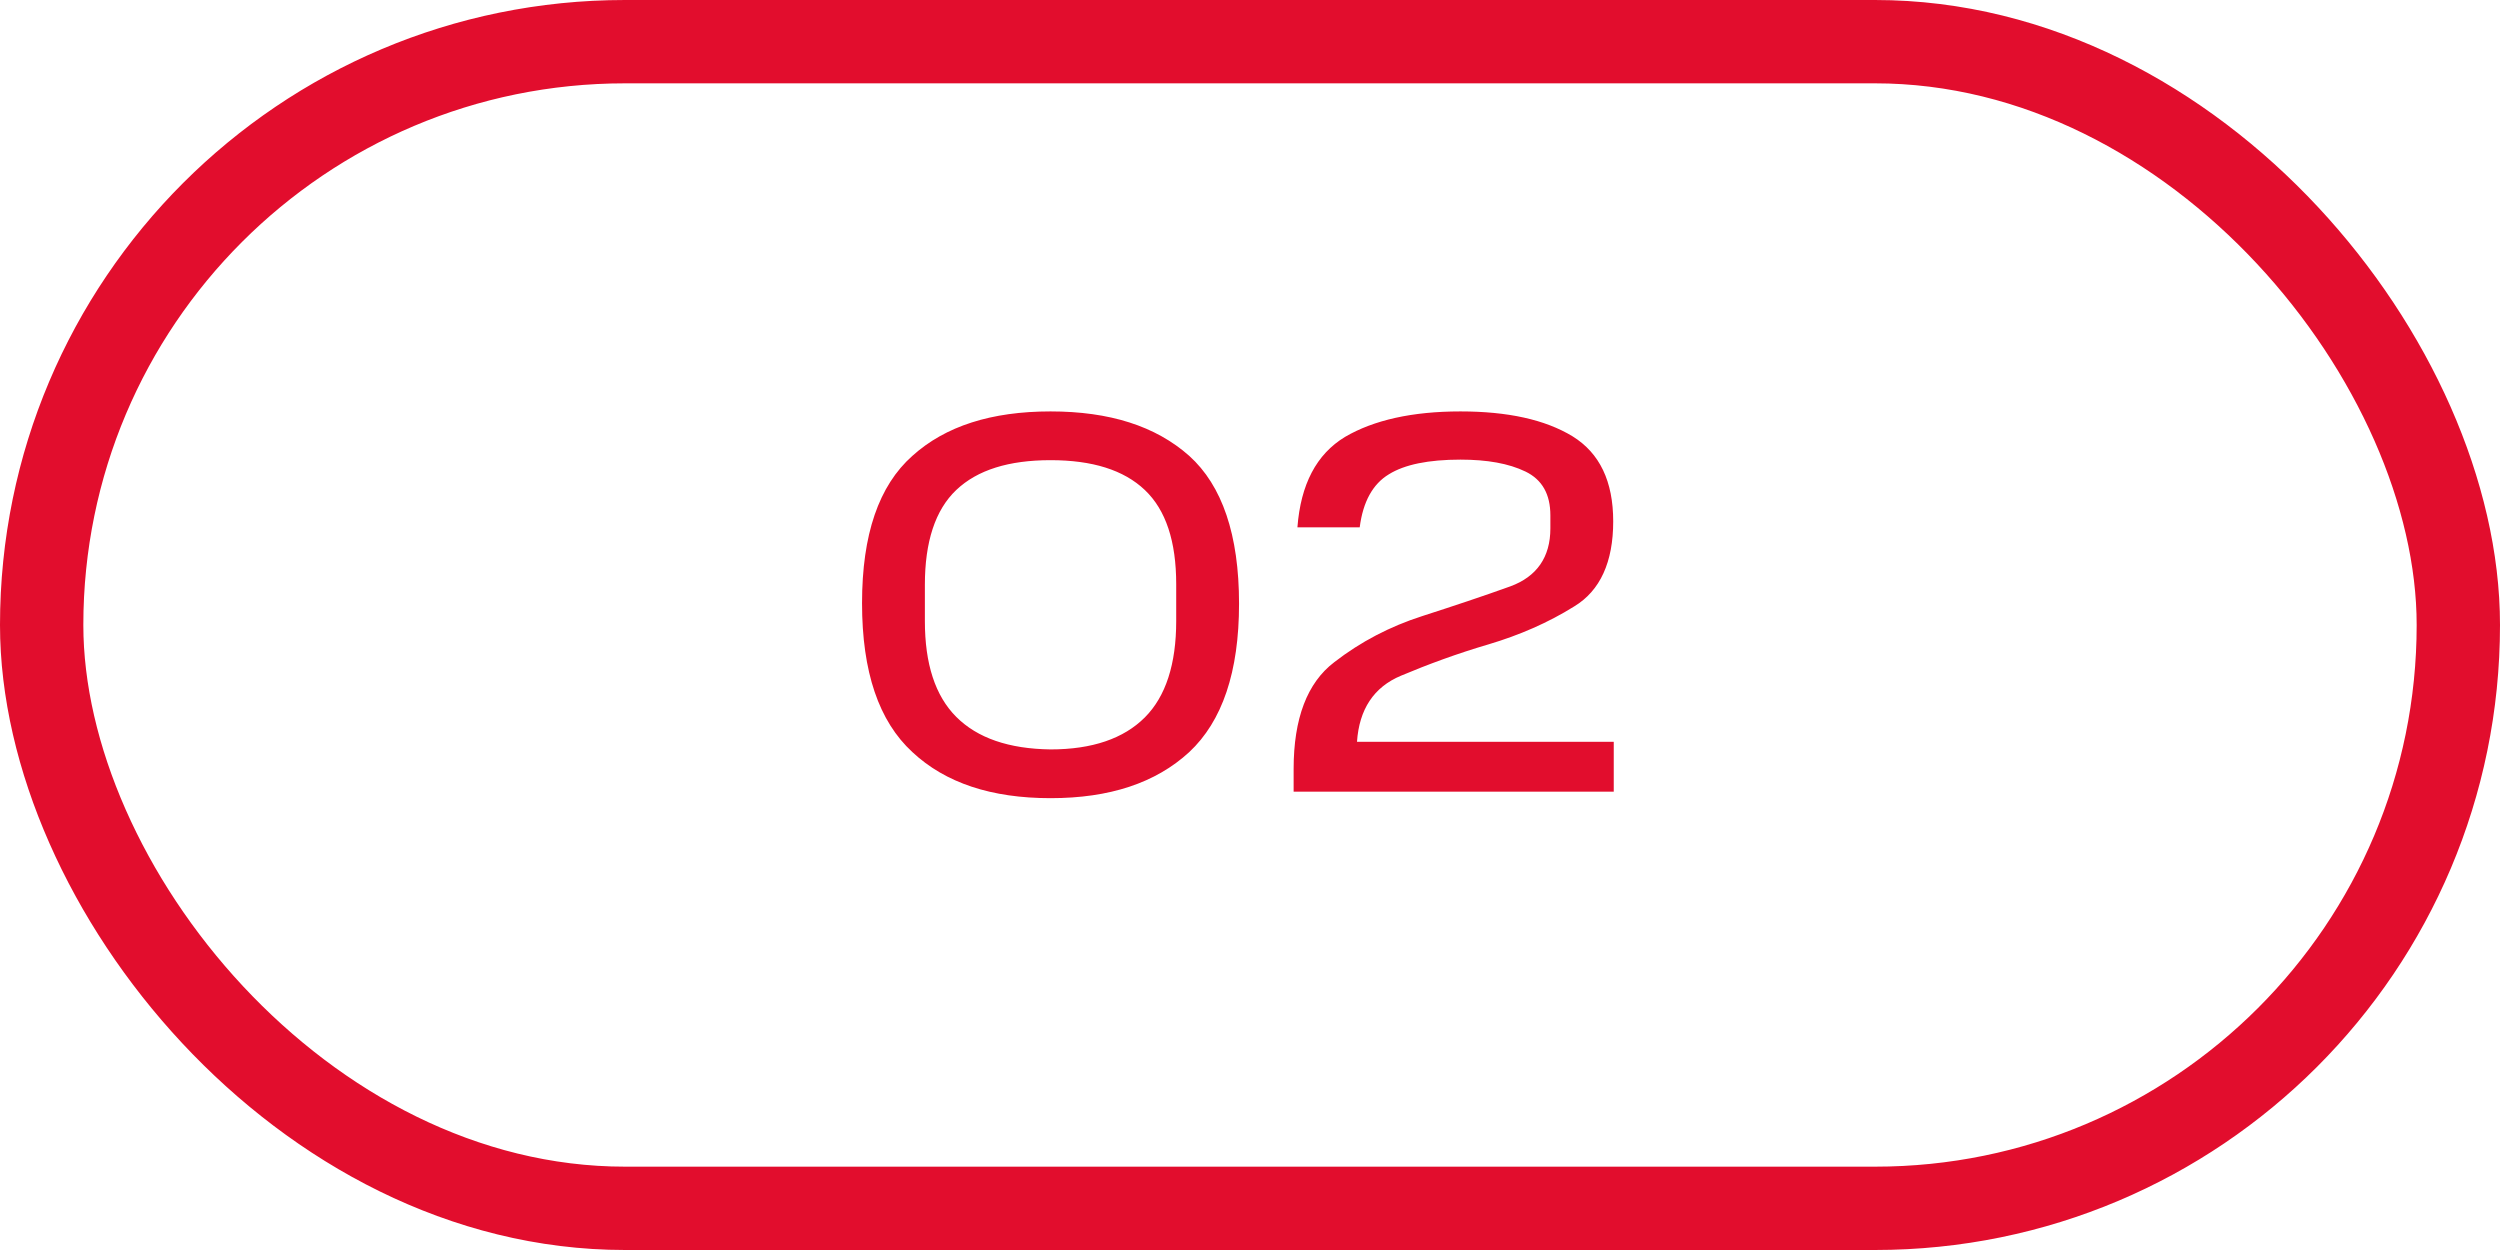
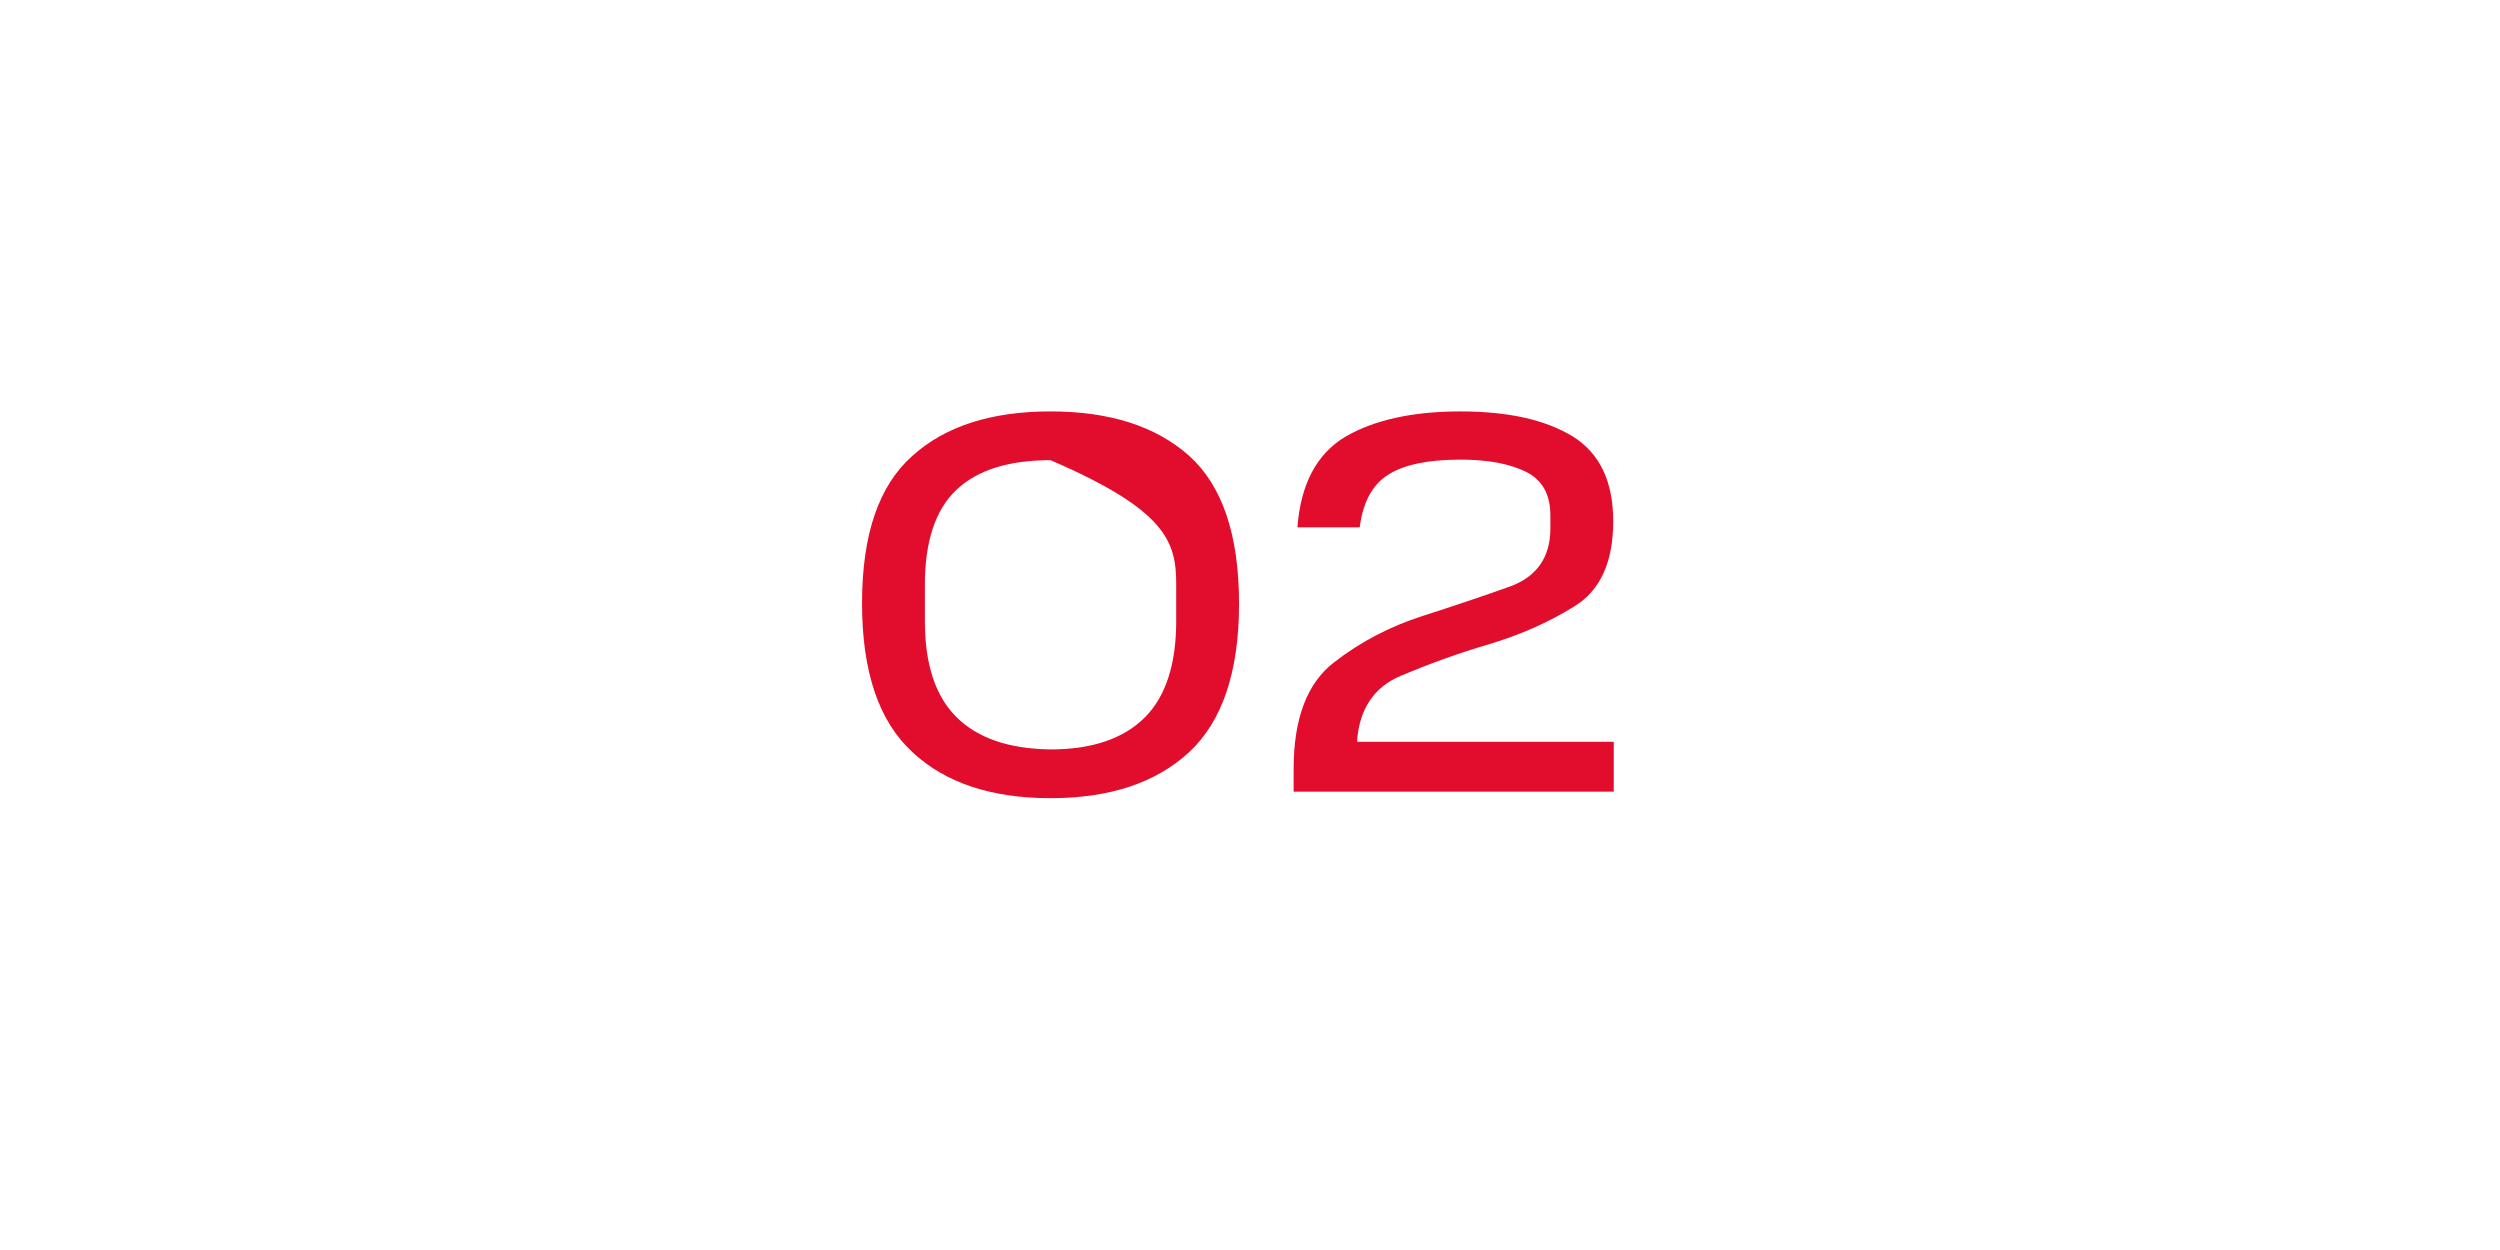
<svg xmlns="http://www.w3.org/2000/svg" width="60" height="30" viewBox="0 0 60 30" fill="none">
-   <path d="M20.689 14.476C20.689 16.127 21.092 17.31 21.898 18.051C22.691 18.792 23.796 19.156 25.213 19.156C26.63 19.156 27.735 18.792 28.541 18.051C29.334 17.31 29.737 16.127 29.737 14.489C29.737 12.838 29.334 11.655 28.541 10.94C27.735 10.225 26.63 9.874 25.213 9.874C23.796 9.874 22.691 10.225 21.898 10.94C21.092 11.655 20.689 12.825 20.689 14.476ZM28.229 14.905C28.229 15.932 27.982 16.712 27.475 17.219C26.968 17.726 26.214 17.986 25.213 17.986C24.212 17.973 23.458 17.713 22.951 17.206C22.444 16.699 22.197 15.932 22.197 14.905V14.034C22.197 13.007 22.444 12.24 22.951 11.759C23.458 11.278 24.212 11.044 25.213 11.044C26.214 11.044 26.968 11.278 27.475 11.759C27.982 12.24 28.229 12.994 28.229 14.021V14.905ZM31.047 18.454V19H38.73V17.804H32.568C32.62 17.024 32.971 16.491 33.621 16.218C34.271 15.945 34.973 15.685 35.727 15.464C36.468 15.243 37.157 14.944 37.781 14.554C38.405 14.177 38.717 13.488 38.717 12.513C38.717 11.551 38.392 10.875 37.742 10.472C37.079 10.069 36.182 9.874 35.051 9.874C33.894 9.874 32.971 10.082 32.282 10.485C31.593 10.901 31.216 11.629 31.138 12.656H32.633C32.711 12.045 32.945 11.616 33.335 11.382C33.712 11.148 34.284 11.031 35.051 11.031C35.688 11.031 36.208 11.122 36.611 11.317C37.014 11.512 37.209 11.863 37.209 12.37V12.682C37.209 13.371 36.884 13.839 36.247 14.073C35.597 14.307 34.895 14.541 34.128 14.788C33.361 15.035 32.659 15.399 32.022 15.893C31.372 16.387 31.047 17.245 31.047 18.454Z" fill="#E20D2D" />
-   <rect x="1" y="1" width="58" height="28" rx="14" stroke="#E20D2D" stroke-width="2" />
+   <path d="M20.689 14.476C20.689 16.127 21.092 17.31 21.898 18.051C22.691 18.792 23.796 19.156 25.213 19.156C26.63 19.156 27.735 18.792 28.541 18.051C29.334 17.31 29.737 16.127 29.737 14.489C29.737 12.838 29.334 11.655 28.541 10.94C27.735 10.225 26.63 9.874 25.213 9.874C23.796 9.874 22.691 10.225 21.898 10.94C21.092 11.655 20.689 12.825 20.689 14.476ZM28.229 14.905C28.229 15.932 27.982 16.712 27.475 17.219C26.968 17.726 26.214 17.986 25.213 17.986C24.212 17.973 23.458 17.713 22.951 17.206C22.444 16.699 22.197 15.932 22.197 14.905V14.034C22.197 13.007 22.444 12.24 22.951 11.759C23.458 11.278 24.212 11.044 25.213 11.044C27.982 12.24 28.229 12.994 28.229 14.021V14.905ZM31.047 18.454V19H38.73V17.804H32.568C32.62 17.024 32.971 16.491 33.621 16.218C34.271 15.945 34.973 15.685 35.727 15.464C36.468 15.243 37.157 14.944 37.781 14.554C38.405 14.177 38.717 13.488 38.717 12.513C38.717 11.551 38.392 10.875 37.742 10.472C37.079 10.069 36.182 9.874 35.051 9.874C33.894 9.874 32.971 10.082 32.282 10.485C31.593 10.901 31.216 11.629 31.138 12.656H32.633C32.711 12.045 32.945 11.616 33.335 11.382C33.712 11.148 34.284 11.031 35.051 11.031C35.688 11.031 36.208 11.122 36.611 11.317C37.014 11.512 37.209 11.863 37.209 12.37V12.682C37.209 13.371 36.884 13.839 36.247 14.073C35.597 14.307 34.895 14.541 34.128 14.788C33.361 15.035 32.659 15.399 32.022 15.893C31.372 16.387 31.047 17.245 31.047 18.454Z" fill="#E20D2D" />
</svg>